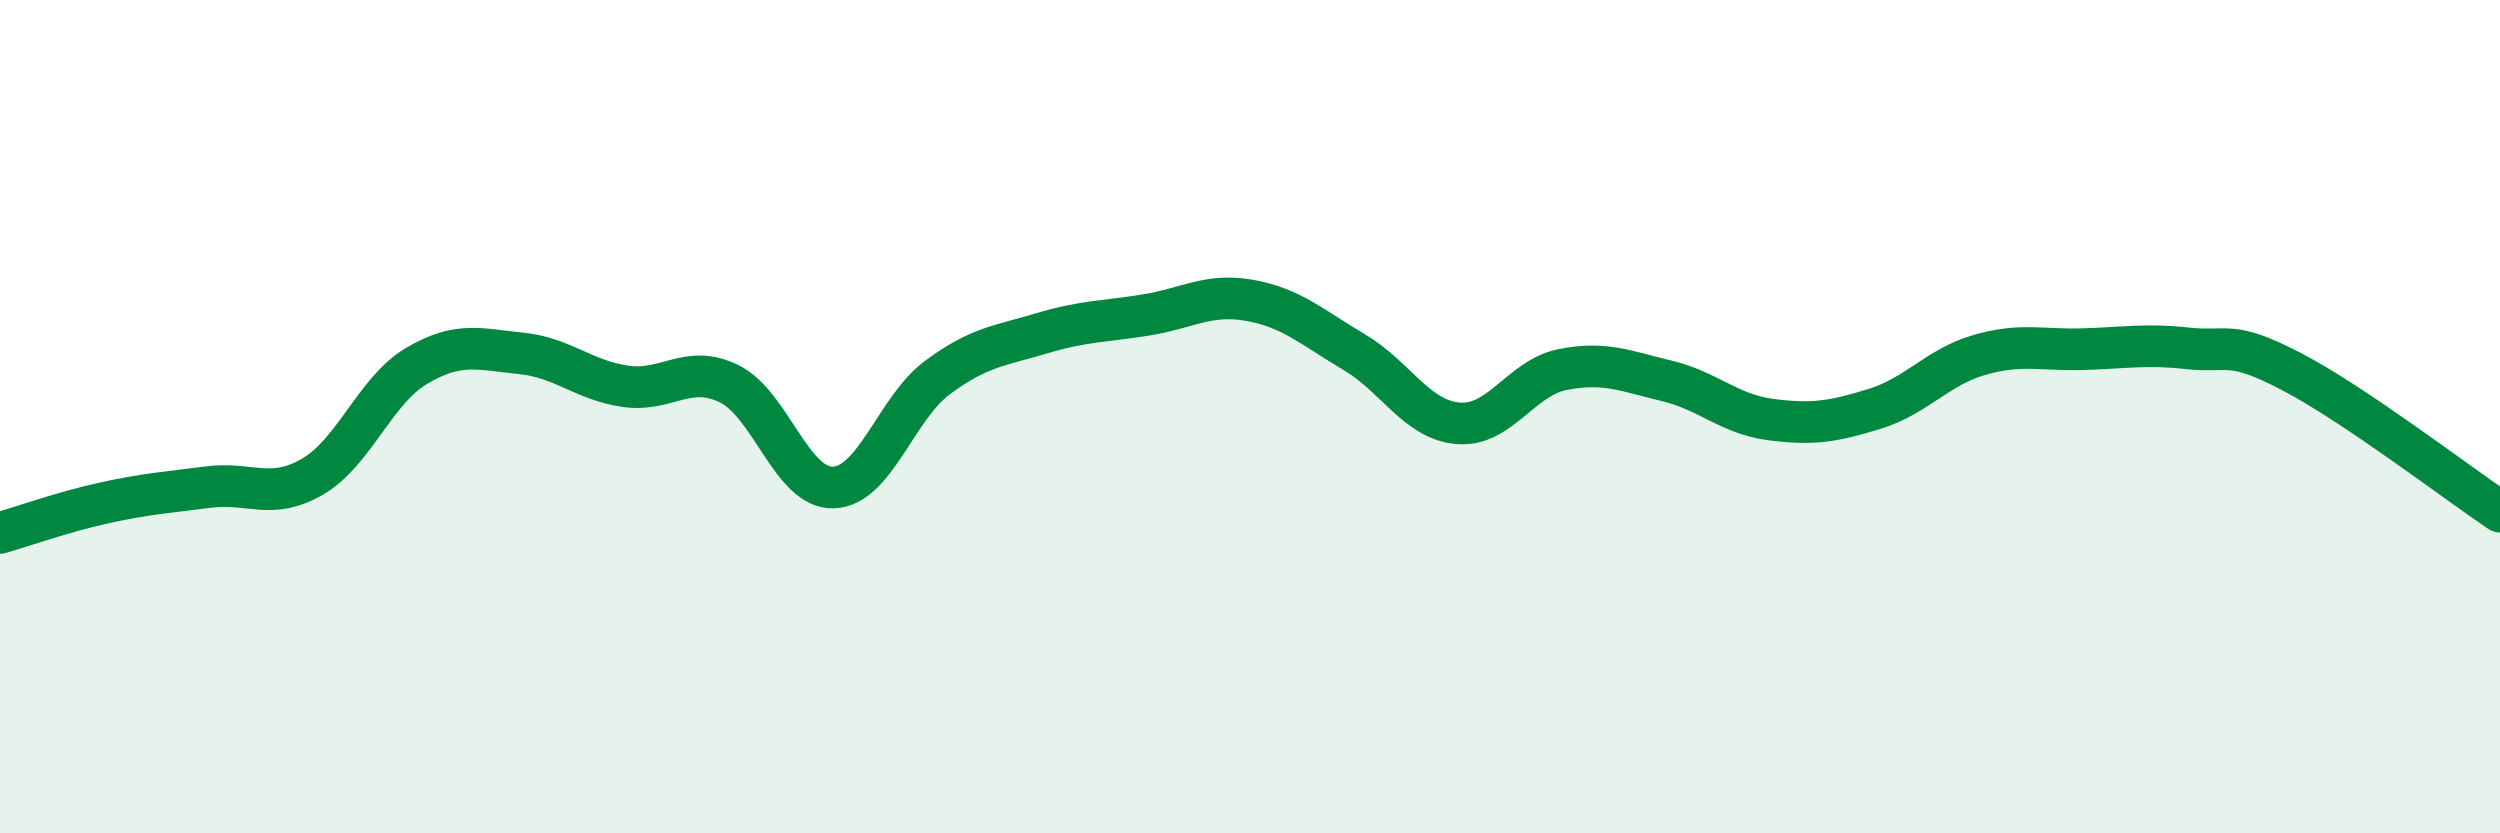
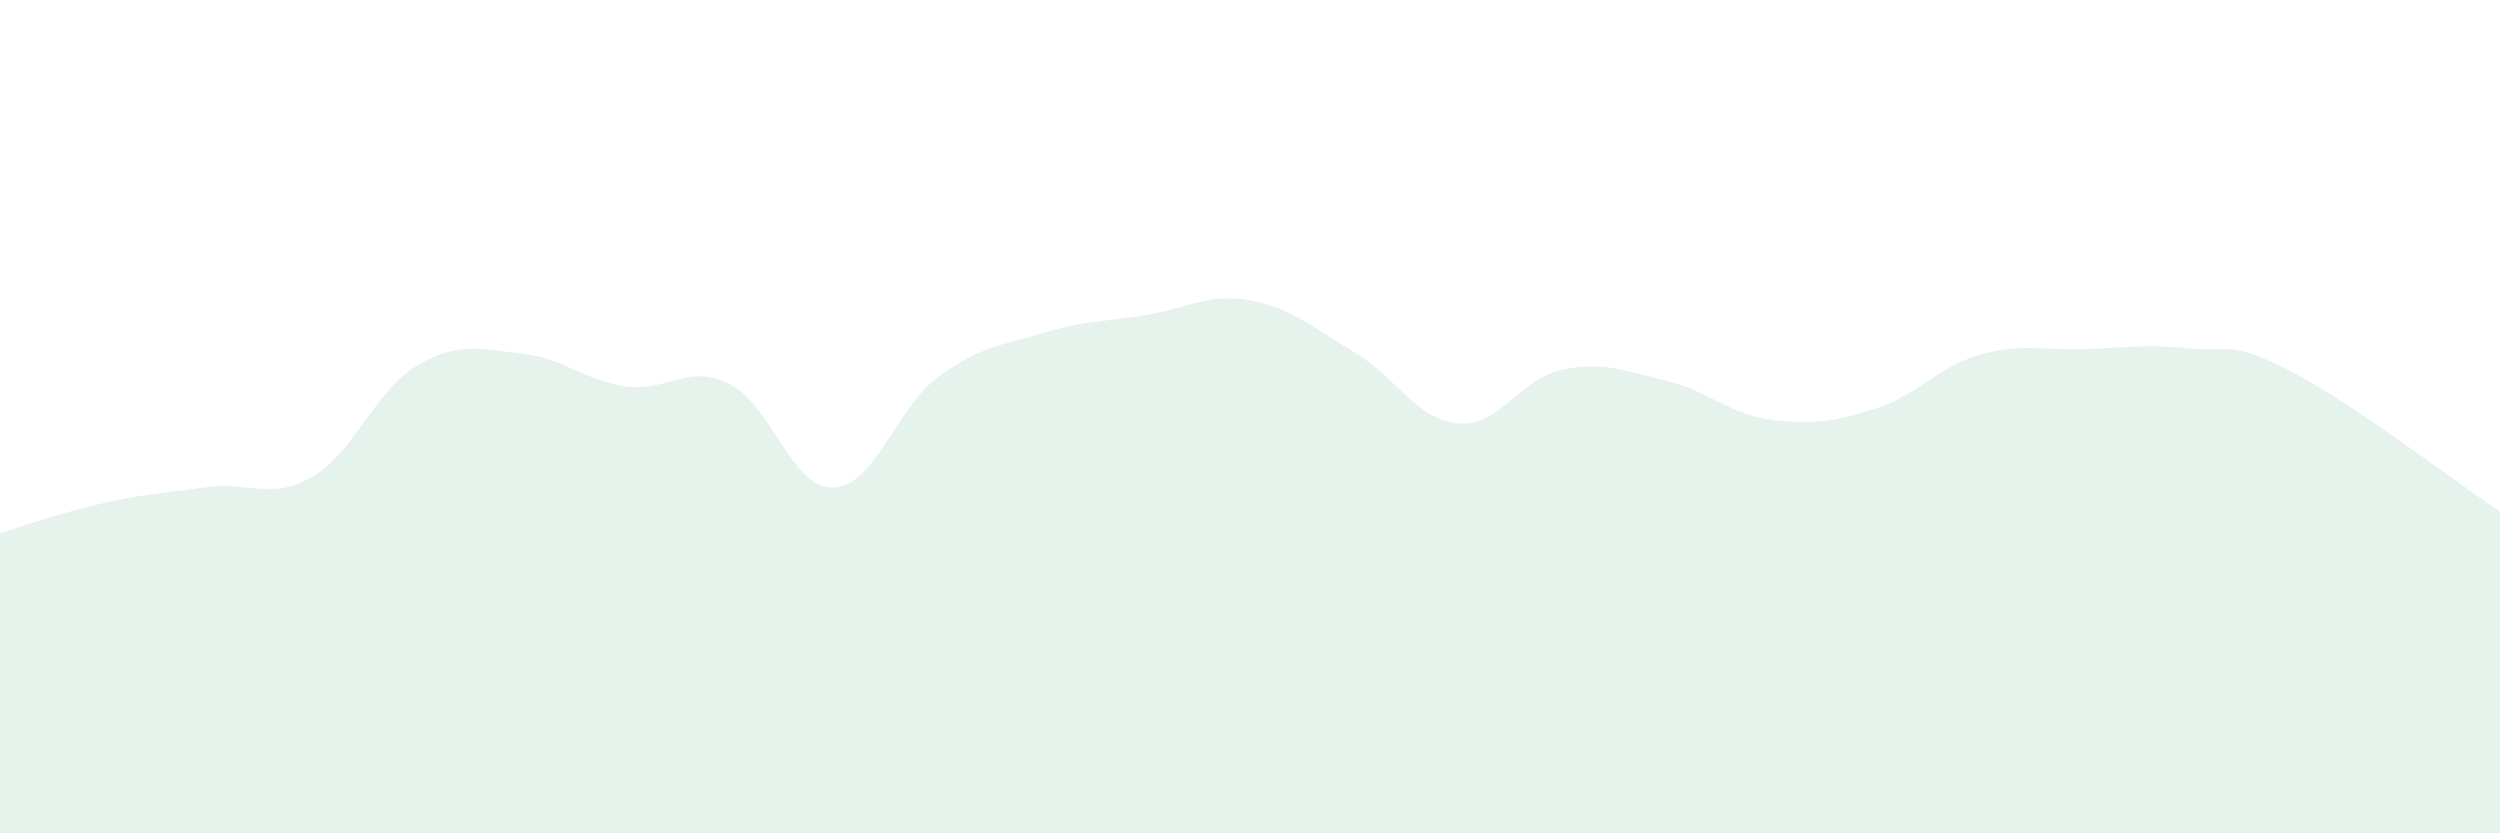
<svg xmlns="http://www.w3.org/2000/svg" width="60" height="20" viewBox="0 0 60 20">
  <path d="M 0,12.79 C 0.5,12.65 1.5,12.29 2.5,12.07 C 3.5,11.85 4,11.82 5,11.69 C 6,11.56 6.5,12.02 7.5,11.44 C 8.5,10.86 9,9.37 10,8.78 C 11,8.19 11.5,8.38 12.5,8.48 C 13.5,8.58 14,9.12 15,9.27 C 16,9.42 16.5,8.72 17.5,9.21 C 18.5,9.7 19,11.73 20,11.7 C 21,11.67 21.5,9.8 22.5,9.06 C 23.5,8.32 24,8.3 25,8 C 26,7.7 26.5,7.72 27.5,7.56 C 28.5,7.4 29,7.03 30,7.21 C 31,7.39 31.5,7.86 32.5,8.45 C 33.5,9.04 34,10.08 35,10.16 C 36,10.24 36.5,9.07 37.5,8.87 C 38.5,8.67 39,8.9 40,9.14 C 41,9.38 41.5,9.94 42.5,10.07 C 43.5,10.2 44,10.12 45,9.81 C 46,9.5 46.5,8.81 47.5,8.52 C 48.5,8.23 49,8.41 50,8.38 C 51,8.35 51.5,8.25 52.5,8.36 C 53.5,8.47 53.5,8.14 55,8.92 C 56.5,9.7 59,11.61 60,12.28L60 20L0 20Z" fill="#008740" opacity="0.1" stroke-linecap="round" stroke-linejoin="round" />
-   <path d="M 0,12.79 C 0.5,12.65 1.5,12.29 2.5,12.07 C 3.5,11.85 4,11.82 5,11.69 C 6,11.56 6.5,12.02 7.5,11.44 C 8.5,10.86 9,9.37 10,8.78 C 11,8.19 11.5,8.38 12.5,8.48 C 13.5,8.58 14,9.12 15,9.27 C 16,9.42 16.5,8.72 17.5,9.21 C 18.5,9.7 19,11.73 20,11.7 C 21,11.67 21.5,9.8 22.5,9.06 C 23.5,8.32 24,8.3 25,8 C 26,7.7 26.5,7.72 27.5,7.56 C 28.5,7.4 29,7.03 30,7.21 C 31,7.39 31.5,7.86 32.5,8.45 C 33.5,9.04 34,10.08 35,10.16 C 36,10.24 36.5,9.07 37.5,8.87 C 38.5,8.67 39,8.9 40,9.14 C 41,9.38 41.5,9.94 42.5,10.07 C 43.5,10.2 44,10.12 45,9.81 C 46,9.5 46.5,8.81 47.5,8.52 C 48.5,8.23 49,8.41 50,8.38 C 51,8.35 51.5,8.25 52.5,8.36 C 53.5,8.47 53.5,8.14 55,8.92 C 56.5,9.7 59,11.61 60,12.28" stroke="#008740" stroke-width="1" fill="none" stroke-linecap="round" stroke-linejoin="round" />
</svg>